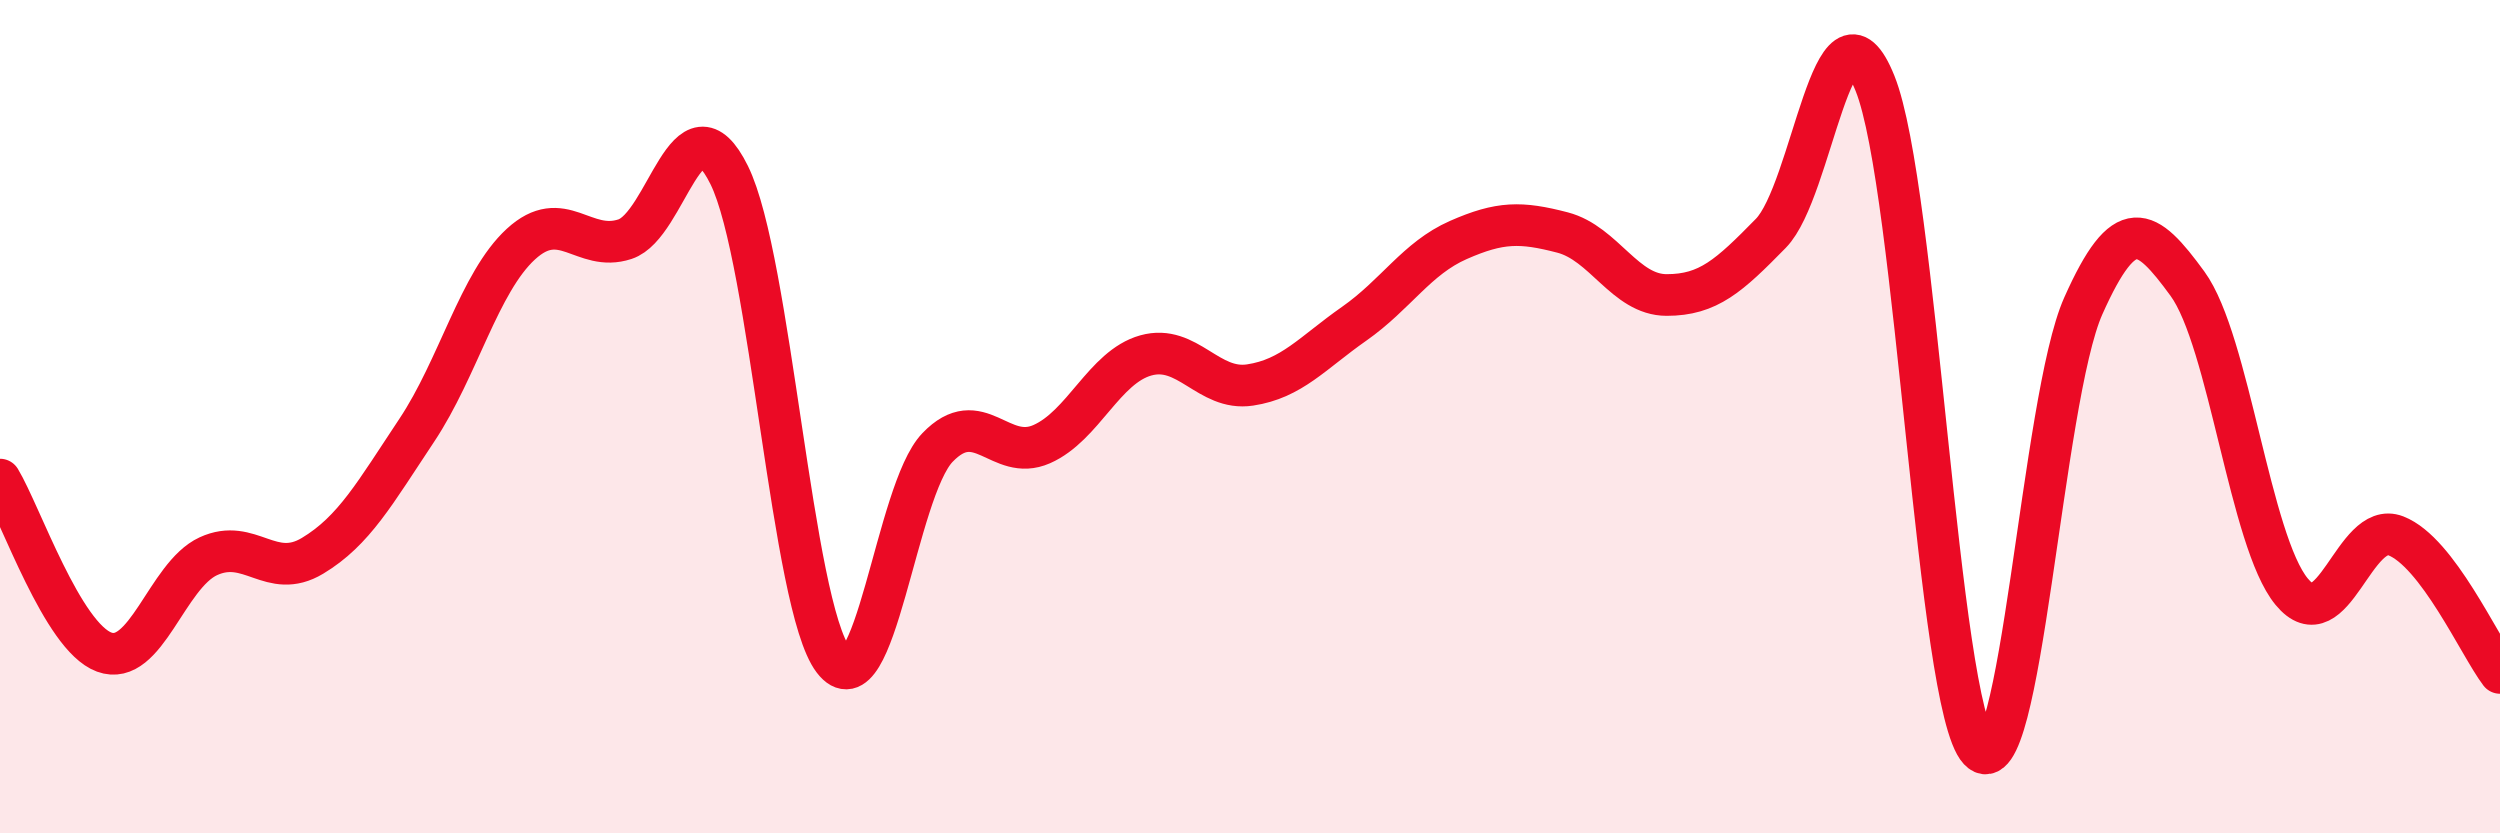
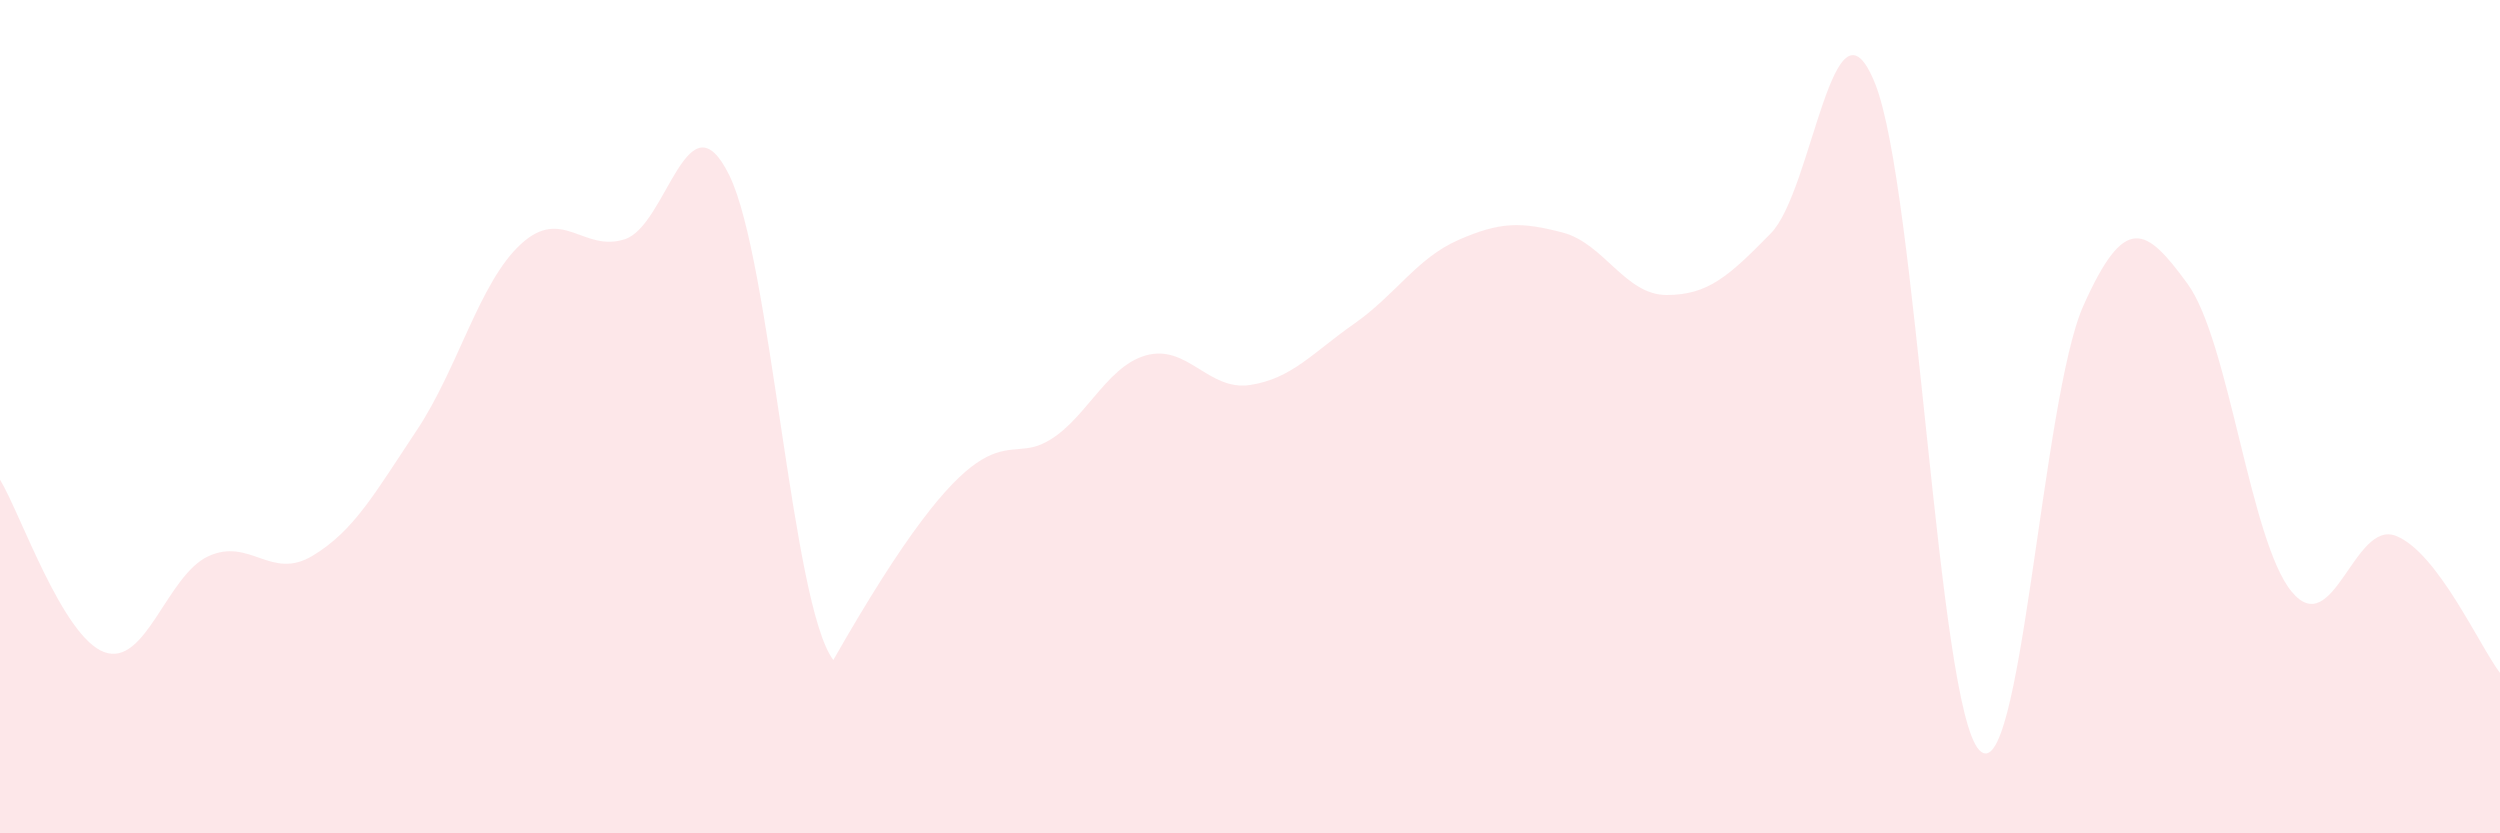
<svg xmlns="http://www.w3.org/2000/svg" width="60" height="20" viewBox="0 0 60 20">
-   <path d="M 0,11.51 C 0.5,12.34 1.5,15.28 2.5,15.65 C 3.5,16.02 4,13.81 5,13.35 C 6,12.89 6.5,13.94 7.5,13.34 C 8.5,12.74 9,11.83 10,10.33 C 11,8.83 11.5,6.78 12.5,5.86 C 13.5,4.94 14,6.07 15,5.74 C 16,5.41 16.5,2.18 17.5,4.2 C 18.5,6.22 19,14.53 20,15.84 C 21,17.15 21.5,11.78 22.5,10.74 C 23.5,9.7 24,11.1 25,10.66 C 26,10.22 26.5,8.81 27.5,8.53 C 28.5,8.25 29,9.39 30,9.24 C 31,9.09 31.5,8.47 32.5,7.77 C 33.5,7.07 34,6.2 35,5.76 C 36,5.32 36.5,5.32 37.5,5.58 C 38.5,5.84 39,7.08 40,7.08 C 41,7.08 41.5,6.62 42.5,5.6 C 43.5,4.58 44,-0.48 45,2 C 46,4.48 46.5,16.93 47.5,18 C 48.5,19.07 49,9.58 50,7.34 C 51,5.1 51.5,5.44 52.5,6.81 C 53.5,8.18 54,12.99 55,14.2 C 56,15.41 56.5,12.47 57.5,12.86 C 58.5,13.25 59.5,15.49 60,16.15L60 20L0 20Z" fill="#EB0A25" opacity="0.1" stroke-linecap="round" stroke-linejoin="round" />
-   <path d="M 0,11.51 C 0.5,12.34 1.5,15.28 2.5,15.65 C 3.5,16.02 4,13.81 5,13.35 C 6,12.89 6.5,13.94 7.5,13.34 C 8.5,12.74 9,11.83 10,10.33 C 11,8.83 11.5,6.78 12.5,5.86 C 13.5,4.94 14,6.07 15,5.74 C 16,5.41 16.5,2.18 17.5,4.2 C 18.5,6.22 19,14.53 20,15.84 C 21,17.15 21.5,11.78 22.5,10.74 C 23.5,9.7 24,11.1 25,10.66 C 26,10.22 26.5,8.81 27.5,8.53 C 28.5,8.25 29,9.39 30,9.24 C 31,9.09 31.5,8.47 32.5,7.77 C 33.5,7.07 34,6.2 35,5.76 C 36,5.32 36.5,5.32 37.5,5.58 C 38.5,5.84 39,7.08 40,7.08 C 41,7.08 41.5,6.62 42.5,5.6 C 43.5,4.58 44,-0.48 45,2 C 46,4.48 46.5,16.93 47.5,18 C 48.5,19.07 49,9.58 50,7.34 C 51,5.1 51.5,5.44 52.5,6.81 C 53.5,8.18 54,12.99 55,14.2 C 56,15.41 56.5,12.47 57.5,12.86 C 58.5,13.25 59.5,15.49 60,16.15" stroke="#EB0A25" stroke-width="1" fill="none" stroke-linecap="round" stroke-linejoin="round" />
+   <path d="M 0,11.51 C 0.5,12.34 1.5,15.28 2.5,15.65 C 3.5,16.02 4,13.81 5,13.35 C 6,12.89 6.5,13.94 7.5,13.34 C 8.5,12.74 9,11.83 10,10.33 C 11,8.83 11.5,6.78 12.5,5.86 C 13.5,4.94 14,6.07 15,5.74 C 16,5.41 16.5,2.18 17.5,4.2 C 18.5,6.22 19,14.53 20,15.84 C 23.5,9.7 24,11.1 25,10.66 C 26,10.22 26.5,8.81 27.5,8.53 C 28.5,8.25 29,9.39 30,9.24 C 31,9.09 31.5,8.47 32.5,7.77 C 33.5,7.07 34,6.2 35,5.76 C 36,5.32 36.5,5.32 37.5,5.58 C 38.5,5.84 39,7.08 40,7.08 C 41,7.08 41.5,6.62 42.5,5.6 C 43.5,4.58 44,-0.48 45,2 C 46,4.48 46.5,16.93 47.5,18 C 48.5,19.07 49,9.58 50,7.34 C 51,5.1 51.5,5.44 52.5,6.81 C 53.5,8.18 54,12.99 55,14.2 C 56,15.41 56.5,12.47 57.5,12.86 C 58.5,13.25 59.5,15.49 60,16.15L60 20L0 20Z" fill="#EB0A25" opacity="0.1" stroke-linecap="round" stroke-linejoin="round" />
</svg>